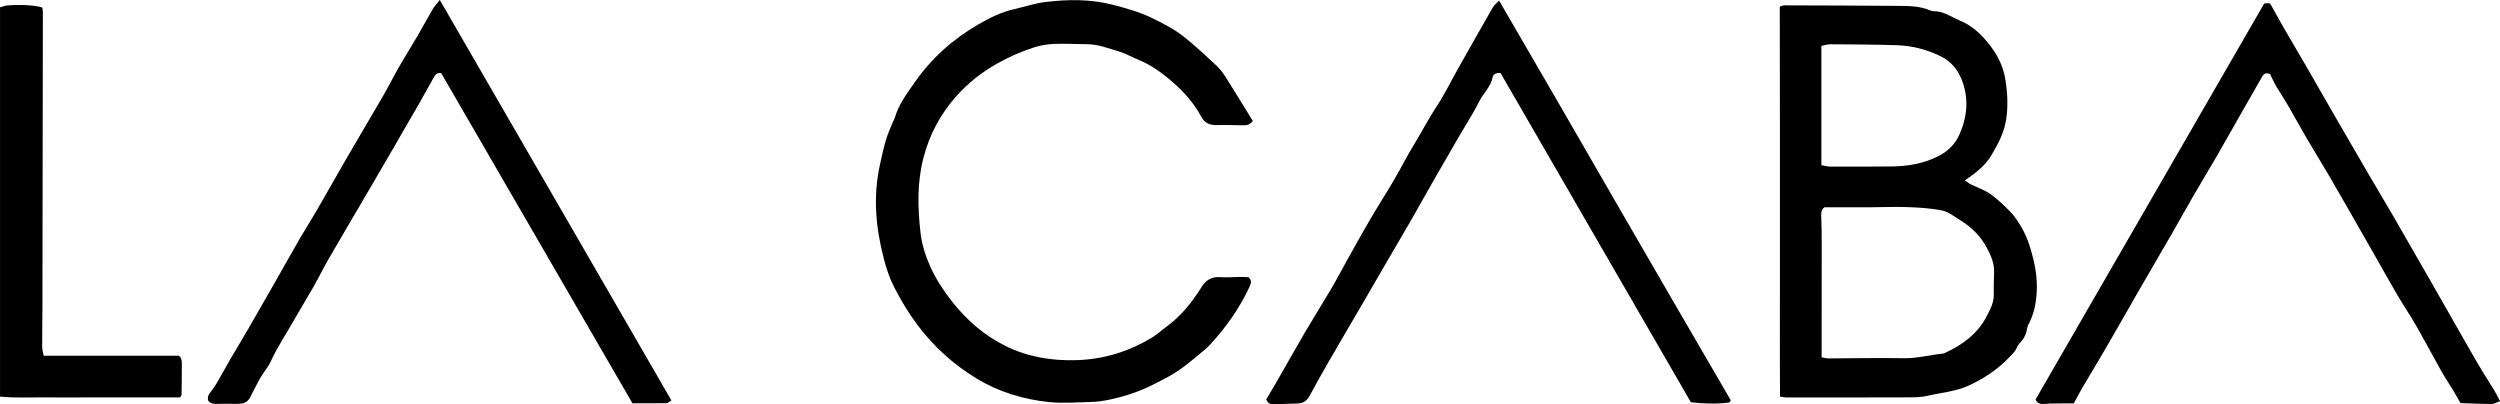
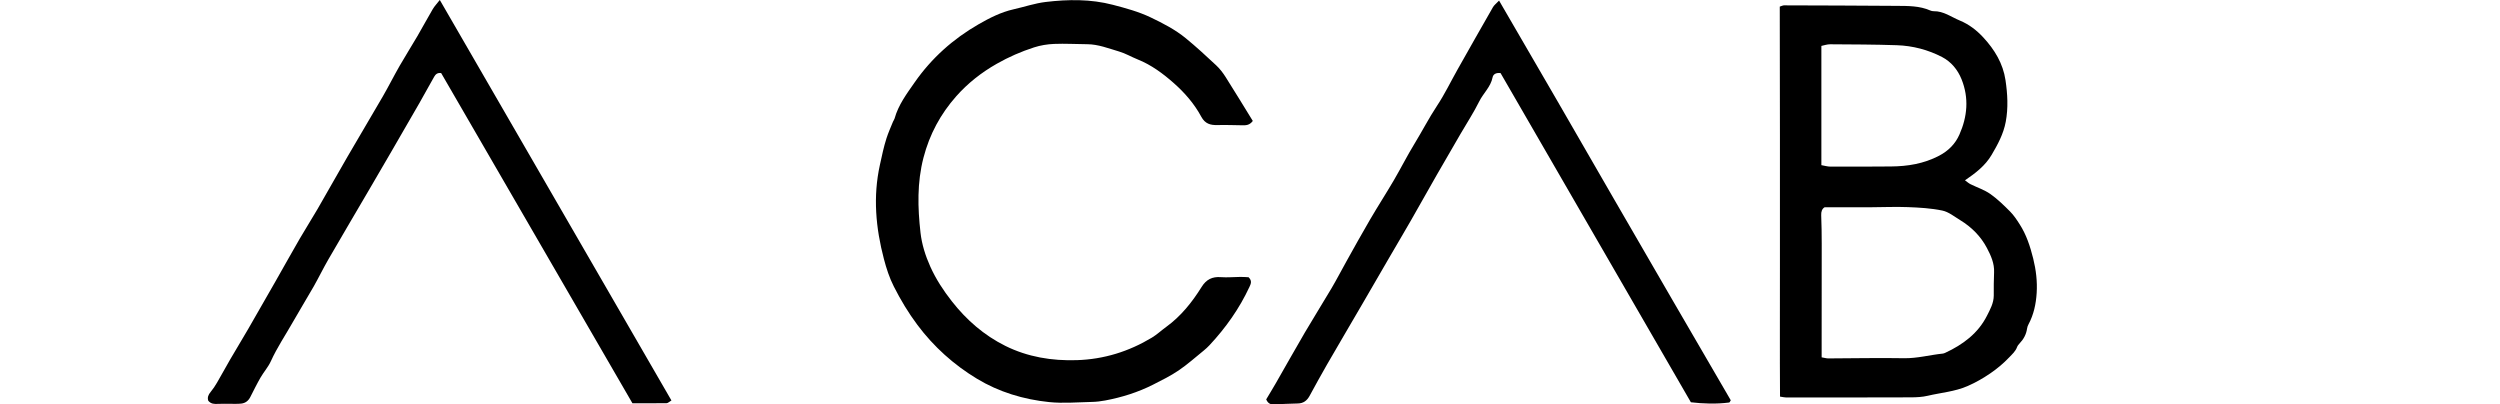
<svg xmlns="http://www.w3.org/2000/svg" id="Layer_1" data-name="Layer 1" viewBox="0 0 1368.46 221.37">
  <defs>
    <style>
      .cls-1 {
        fill: #000;
        stroke-width: 0px;
      }
    </style>
  </defs>
  <path class="cls-1" d="M974.19,3.63c1.29-.42,1.75-.7,2.21-.7,20.64.07,41.28.11,61.92.28,6.16.05,12.39-.05,18.23,2.51.58.26,1.26.42,1.9.41,5.44-.09,9.63,3.17,14.34,5.12,5.09,2.11,9.24,5.35,12.88,9.29,6.15,6.65,10.74,14.21,12.1,23.31,1.13,7.57,1.56,15.16.14,22.81-1.25,6.69-4.38,12.42-7.76,18.16-3.48,5.89-8.71,9.88-14.55,13.88,1.2.86,2.01,1.62,2.96,2.09,3.62,1.8,7.58,3.07,10.85,5.35,3.93,2.75,7.43,6.18,10.84,9.6,2.04,2.05,3.69,4.54,5.26,7,3.71,5.77,5.78,12.14,7.44,18.82,1.55,6.26,2.28,12.47,1.89,18.8-.37,5.97-1.6,11.83-4.49,17.2-.38.7-.66,1.51-.77,2.29-.45,3.19-1.9,5.83-4.1,8.13-.55.58-1.1,1.26-1.37,1.99-.87,2.37-2.64,3.87-4.32,5.65-3.15,3.32-6.58,6.17-10.31,8.73-3.98,2.72-8.09,5.07-12.56,7.01-6.99,3.03-14.46,3.56-21.7,5.27-2.97.7-6.13.86-9.2.87-22.76.08-45.52.07-68.27.07-.94,0-1.89-.26-3.4-.48-.16-23.73-.02-47.39-.05-71.04-.03-23.9,0-47.79,0-71.69,0-23.65-.04-47.29-.09-70.71ZM997.15,195.61c1.73.29,2.67.58,3.6.58,13.81-.04,27.63-.36,41.44-.11,7.26.13,14.15-1.8,21.24-2.53.47-.05.95-.24,1.39-.44,9.65-4.48,17.95-10.63,22.83-20.31,1.71-3.38,3.68-6.9,3.7-10.97.02-4.23-.04-8.46.17-12.68.25-4.95-1.76-9.31-3.91-13.4-3.36-6.4-8.43-11.47-14.64-15.25-3.18-1.93-6.31-4.52-9.79-5.25-6.16-1.28-12.56-1.64-18.88-1.88-6.81-.27-13.65.06-20.48.08-8.26.03-16.52,0-25.06,0-1.45.89-1.94,2.38-1.86,4.38.21,5.19.27,10.38.28,15.58.01,17.88-.02,35.75-.04,53.63,0,2.72,0,5.44,0,8.57ZM996.98,90.4c1.65.28,3.33.8,5.01.81,11.04.03,22.07,0,33.11-.09,9.15-.08,17.91-1.49,26.25-5.83,5.23-2.72,8.97-6.59,11.19-11.6,4.36-9.81,5.32-19.97,1.19-30.28-2.15-5.37-5.81-9.65-10.65-12.18-7.66-3.99-16.09-6.19-24.78-6.48-12.17-.41-24.35-.43-36.53-.51-1.66-.01-3.33.6-4.78.89v65.27Z" />
  <path class="cls-1" d="M685.77,66.2c-1.78,2.38-3.73,2.41-5.71,2.38-4.54-.06-9.08-.24-13.62-.12-3.86.1-6.79-.69-8.86-4.53-3.79-7.06-9.08-13.15-15.02-18.4-5.91-5.22-12.32-10.01-19.81-13-3.44-1.37-6.69-3.32-10.22-4.35-5.73-1.67-11.36-3.96-17.49-3.98-6.02-.03-12.04-.41-18.04-.16-3.69.15-7.47.77-10.98,1.9-7.08,2.28-13.84,5.24-20.39,8.96-8.44,4.79-15.92,10.7-22.21,17.81-8.55,9.67-14.58,20.75-17.91,33.57-3.56,13.73-3.18,27.39-1.64,41.07.71,6.31,2.66,12.6,5.37,18.6,3.11,6.9,7.16,13.07,11.78,18.96,8.02,10.23,17.64,18.63,29.27,24.41,12.29,6.1,25.47,8.26,39.18,7.82,14.81-.48,28.42-4.72,41.03-12.31,2.76-1.66,5.16-3.93,7.79-5.83,8.12-5.88,14.25-13.56,19.48-21.96,2.54-4.07,5.81-5.7,10.54-5.33,3.55.27,7.14-.11,10.72-.13,1.6-.01,3.2.13,4.42.18,2.03,1.94,1.28,3.57.5,5.25-5.51,11.88-12.98,22.42-21.9,31.97-.99,1.06-2.08,2.05-3.21,2.97-4.53,3.67-8.89,7.58-13.7,10.84-4.4,2.98-9.22,5.36-13.98,7.77-8.29,4.19-17.09,6.95-26.21,8.66-2.38.45-4.83.74-7.25.79-7.8.16-15.67.88-23.38.09-14.01-1.44-27.5-5.5-39.57-12.8-12.65-7.65-23.57-17.44-32.54-29.41-4.99-6.66-9.18-13.66-12.94-21.07-2.46-4.84-4.07-9.88-5.42-15.02-4.47-17.01-6.05-34.11-2.2-51.56,1.08-4.9,2.08-9.8,3.61-14.56.99-3.08,2.34-6.05,3.55-9.05.24-.6.7-1.13.87-1.74,2.07-7.49,6.68-13.6,11.01-19.82,9.22-13.23,21.04-23.77,34.96-31.77,6-3.45,12.28-6.66,19.19-8.21,5.86-1.31,11.62-3.3,17.54-4.01,12.29-1.46,24.62-1.63,36.79,1.55,7.08,1.85,14.15,3.77,20.74,6.92,6.69,3.2,13.36,6.63,19.13,11.35,5.75,4.71,11.24,9.76,16.67,14.85,1.98,1.85,3.7,4.09,5.16,6.39,5.03,7.93,9.9,15.97,14.89,24.06Z" />
-   <path class="cls-1" d="M1368.46,219.6c-1.98.71-3.27,1.57-4.56,1.56-5.5-.03-11.01-.31-17.07-.52-1.32-2.3-2.7-4.82-4.19-7.28-2.01-3.33-4.22-6.54-6.12-9.92-4.77-8.47-9.32-17.07-14.15-25.5-3.14-5.47-6.72-10.69-9.91-16.13-4.5-7.68-8.82-15.48-13.23-23.22-2.07-3.63-4.16-7.26-6.23-10.88-5.8-10.13-11.55-20.28-17.42-30.37-4.16-7.14-8.54-14.15-12.72-21.28-3.59-6.13-6.97-12.39-10.54-18.53-2.03-3.49-4.32-6.83-6.36-10.31-1.29-2.21-2.31-4.57-3.35-6.66-2.13-.94-3.37-.28-4.32,1.38-3.67,6.45-7.4,12.88-11.08,19.33-4.58,8.03-9.09,16.09-13.71,24.09-4.13,7.14-8.42,14.18-12.55,21.31-3.98,6.87-7.83,13.83-11.79,20.71-4.84,8.4-9.73,16.77-14.6,25.16-1.22,2.1-2.45,4.19-3.66,6.3-6.11,10.65-12.18,21.33-18.34,31.95-4.16,7.16-8.47,14.23-12.66,21.37-1.62,2.76-3.08,5.61-4.76,8.67-3.87,0-7.39-.02-10.92.01-1.61.02-3.22.09-4.81.25-2.05.2-3.93.09-5.2-2.36,41.61-72.07,83.32-144.31,125.2-216.84.84-.04,1.92-.09,2.83-.13.4.44.68.64.83.91,2.45,4.37,4.84,8.79,7.35,13.13,4.29,7.43,8.68,14.79,12.98,22.22,4.95,8.55,9.82,17.15,14.77,25.71,5.99,10.37,11.99,20.72,18.03,31.06,4.65,7.97,9.41,15.88,14.04,23.86,7.06,12.18,14.06,24.39,21.05,36.61,8.13,14.22,16.18,28.49,24.37,42.68,3.15,5.46,6.62,10.74,9.9,16.13.92,1.51,1.65,3.12,2.92,5.53Z" />
  <path class="cls-1" d="M367.55,219.2c-1.28.75-1.95,1.48-2.63,1.49-6.14.09-12.29.05-18.73.05-34.98-60.38-69.88-120.62-104.7-180.73-2.01-.33-3.09.69-3.82,1.98-2.74,4.77-5.34,9.63-8.08,14.41-5.07,8.86-10.2,17.68-15.32,26.51-3.9,6.73-7.82,13.45-11.75,20.16-7.6,12.99-15.26,25.95-22.8,38.98-2.81,4.86-5.26,9.93-8.04,14.82-3.69,6.48-7.63,12.82-11.3,19.31-4.05,7.16-8.68,13.98-12.1,21.52-1.44,3.19-3.9,5.91-5.67,8.98-2.02,3.5-3.79,7.15-5.64,10.74-1.05,2.03-2.71,3.27-4.94,3.51-1.93.21-3.89.11-5.84.12-2.26.01-4.52-.1-6.78.03-2.02.12-3.91.11-5.41-1.73-.57-1.79.03-3.28,1.28-4.77,1.32-1.58,2.48-3.34,3.52-5.13,2.46-4.2,4.76-8.5,7.21-12.71,3.26-5.6,6.65-11.13,9.9-16.74,4.95-8.55,9.85-17.13,14.74-25.71,4.49-7.87,8.89-15.8,13.43-23.64,3.16-5.45,6.57-10.76,9.73-16.21,5.51-9.51,10.86-19.12,16.38-28.63,6.42-11.07,13-22.04,19.41-33.12,3.16-5.47,6-11.14,9.14-16.62,3.14-5.48,6.54-10.81,9.72-16.26,2.86-4.89,5.53-9.9,8.41-14.79.95-1.62,2.29-3,3.87-5.03,42.42,73.34,84.47,146.04,126.78,219.2Z" />
  <path class="cls-1" d="M821.38,40c-2.61-.29-4.04.7-4.37,2.39-1.02,5.18-5.06,8.61-7.29,13.1-3.01,6.08-6.76,11.8-10.18,17.68-4.39,7.56-8.8,15.12-13.15,22.71-4.74,8.28-9.38,16.61-14.12,24.88-3.87,6.75-7.85,13.44-11.76,20.16-4.88,8.39-9.73,16.8-14.62,25.19-6.52,11.2-13.11,22.36-19.59,33.58-3.24,5.61-6.34,11.3-9.44,16.98-1.44,2.64-3.41,4.16-6.57,4.19-4.37.04-8.74.35-13.12.51-1.78.07-3.16-.62-4.07-2.76,1.66-2.79,3.51-5.79,5.26-8.84,5.33-9.27,10.54-18.61,15.94-27.83,4.74-8.08,9.74-16,14.5-24.06,2.88-4.88,5.48-9.93,8.25-14.88,4.27-7.63,8.49-15.29,12.91-22.83,4.24-7.25,8.8-14.32,13.05-21.57,3.85-6.58,7.28-13.41,11.25-19.9,4.2-6.87,7.87-14.03,12.33-20.77,4.19-6.33,7.51-13.24,11.25-19.87,6.43-11.4,12.87-22.79,19.39-34.14.68-1.18,1.88-2.05,3.34-3.6,21.49,36.85,42.5,73.22,63.47,109.62,21,36.45,42.22,72.77,63.36,109.16-.35.5-.57,1.19-.88,1.23-7.09.91-14.15.66-20.95-.13-34.97-60.48-69.68-120.51-104.19-180.21Z" />
-   <path class="cls-1" d="M23.88,194.72h73.94c1.25.67,1.7,2.25,1.71,3.89.02,5.84-.07,11.69-.15,17.53,0,.28-.3.56-.77,1.4-7.89,0-16.1,0-24.31,0-8.29,0-16.58,0-24.87,0-8.13,0-16.26.07-24.39,0-8.23-.08-16.48.38-25.03-.44V4.02c1.2-.31,2.69-.92,4.21-1.05,7.07-.62,15.82-.04,18.95,1.19.09.83.29,1.77.29,2.71-.07,53.97-.15,107.95-.24,161.92-.01,6.99-.17,13.98-.13,20.97,0,1.7.54,3.39.81,4.97Z" />
</svg>